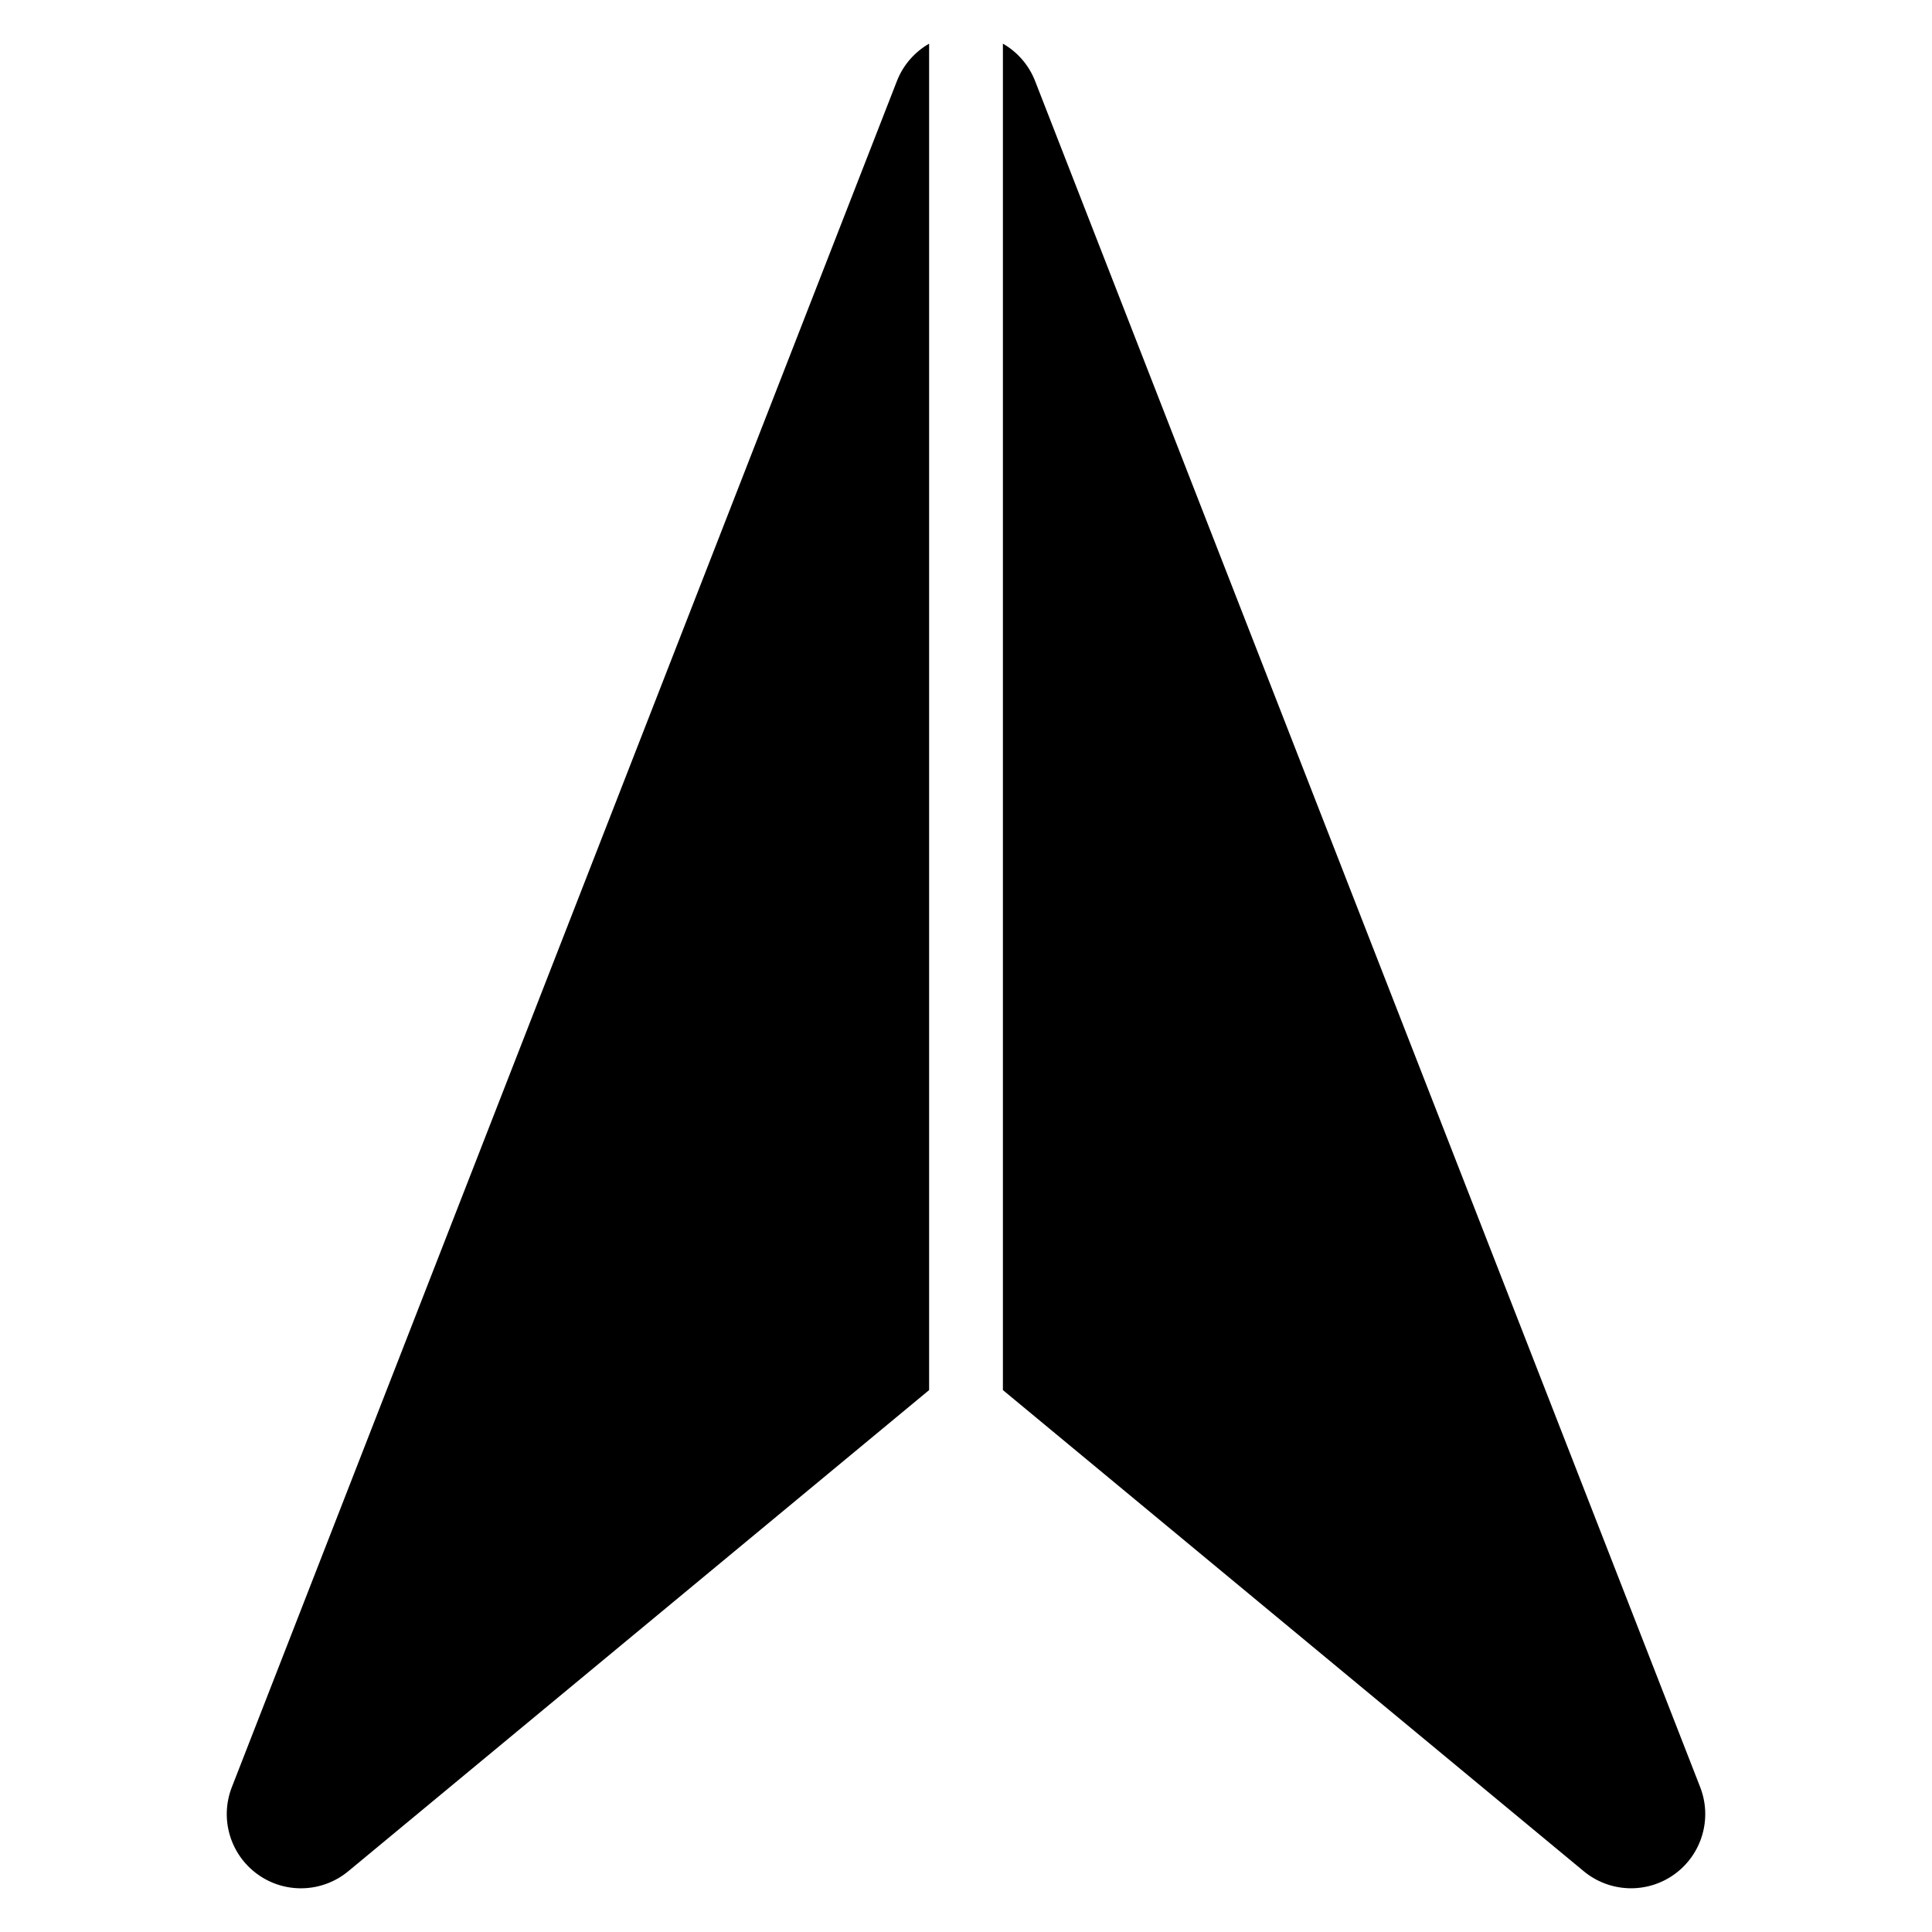
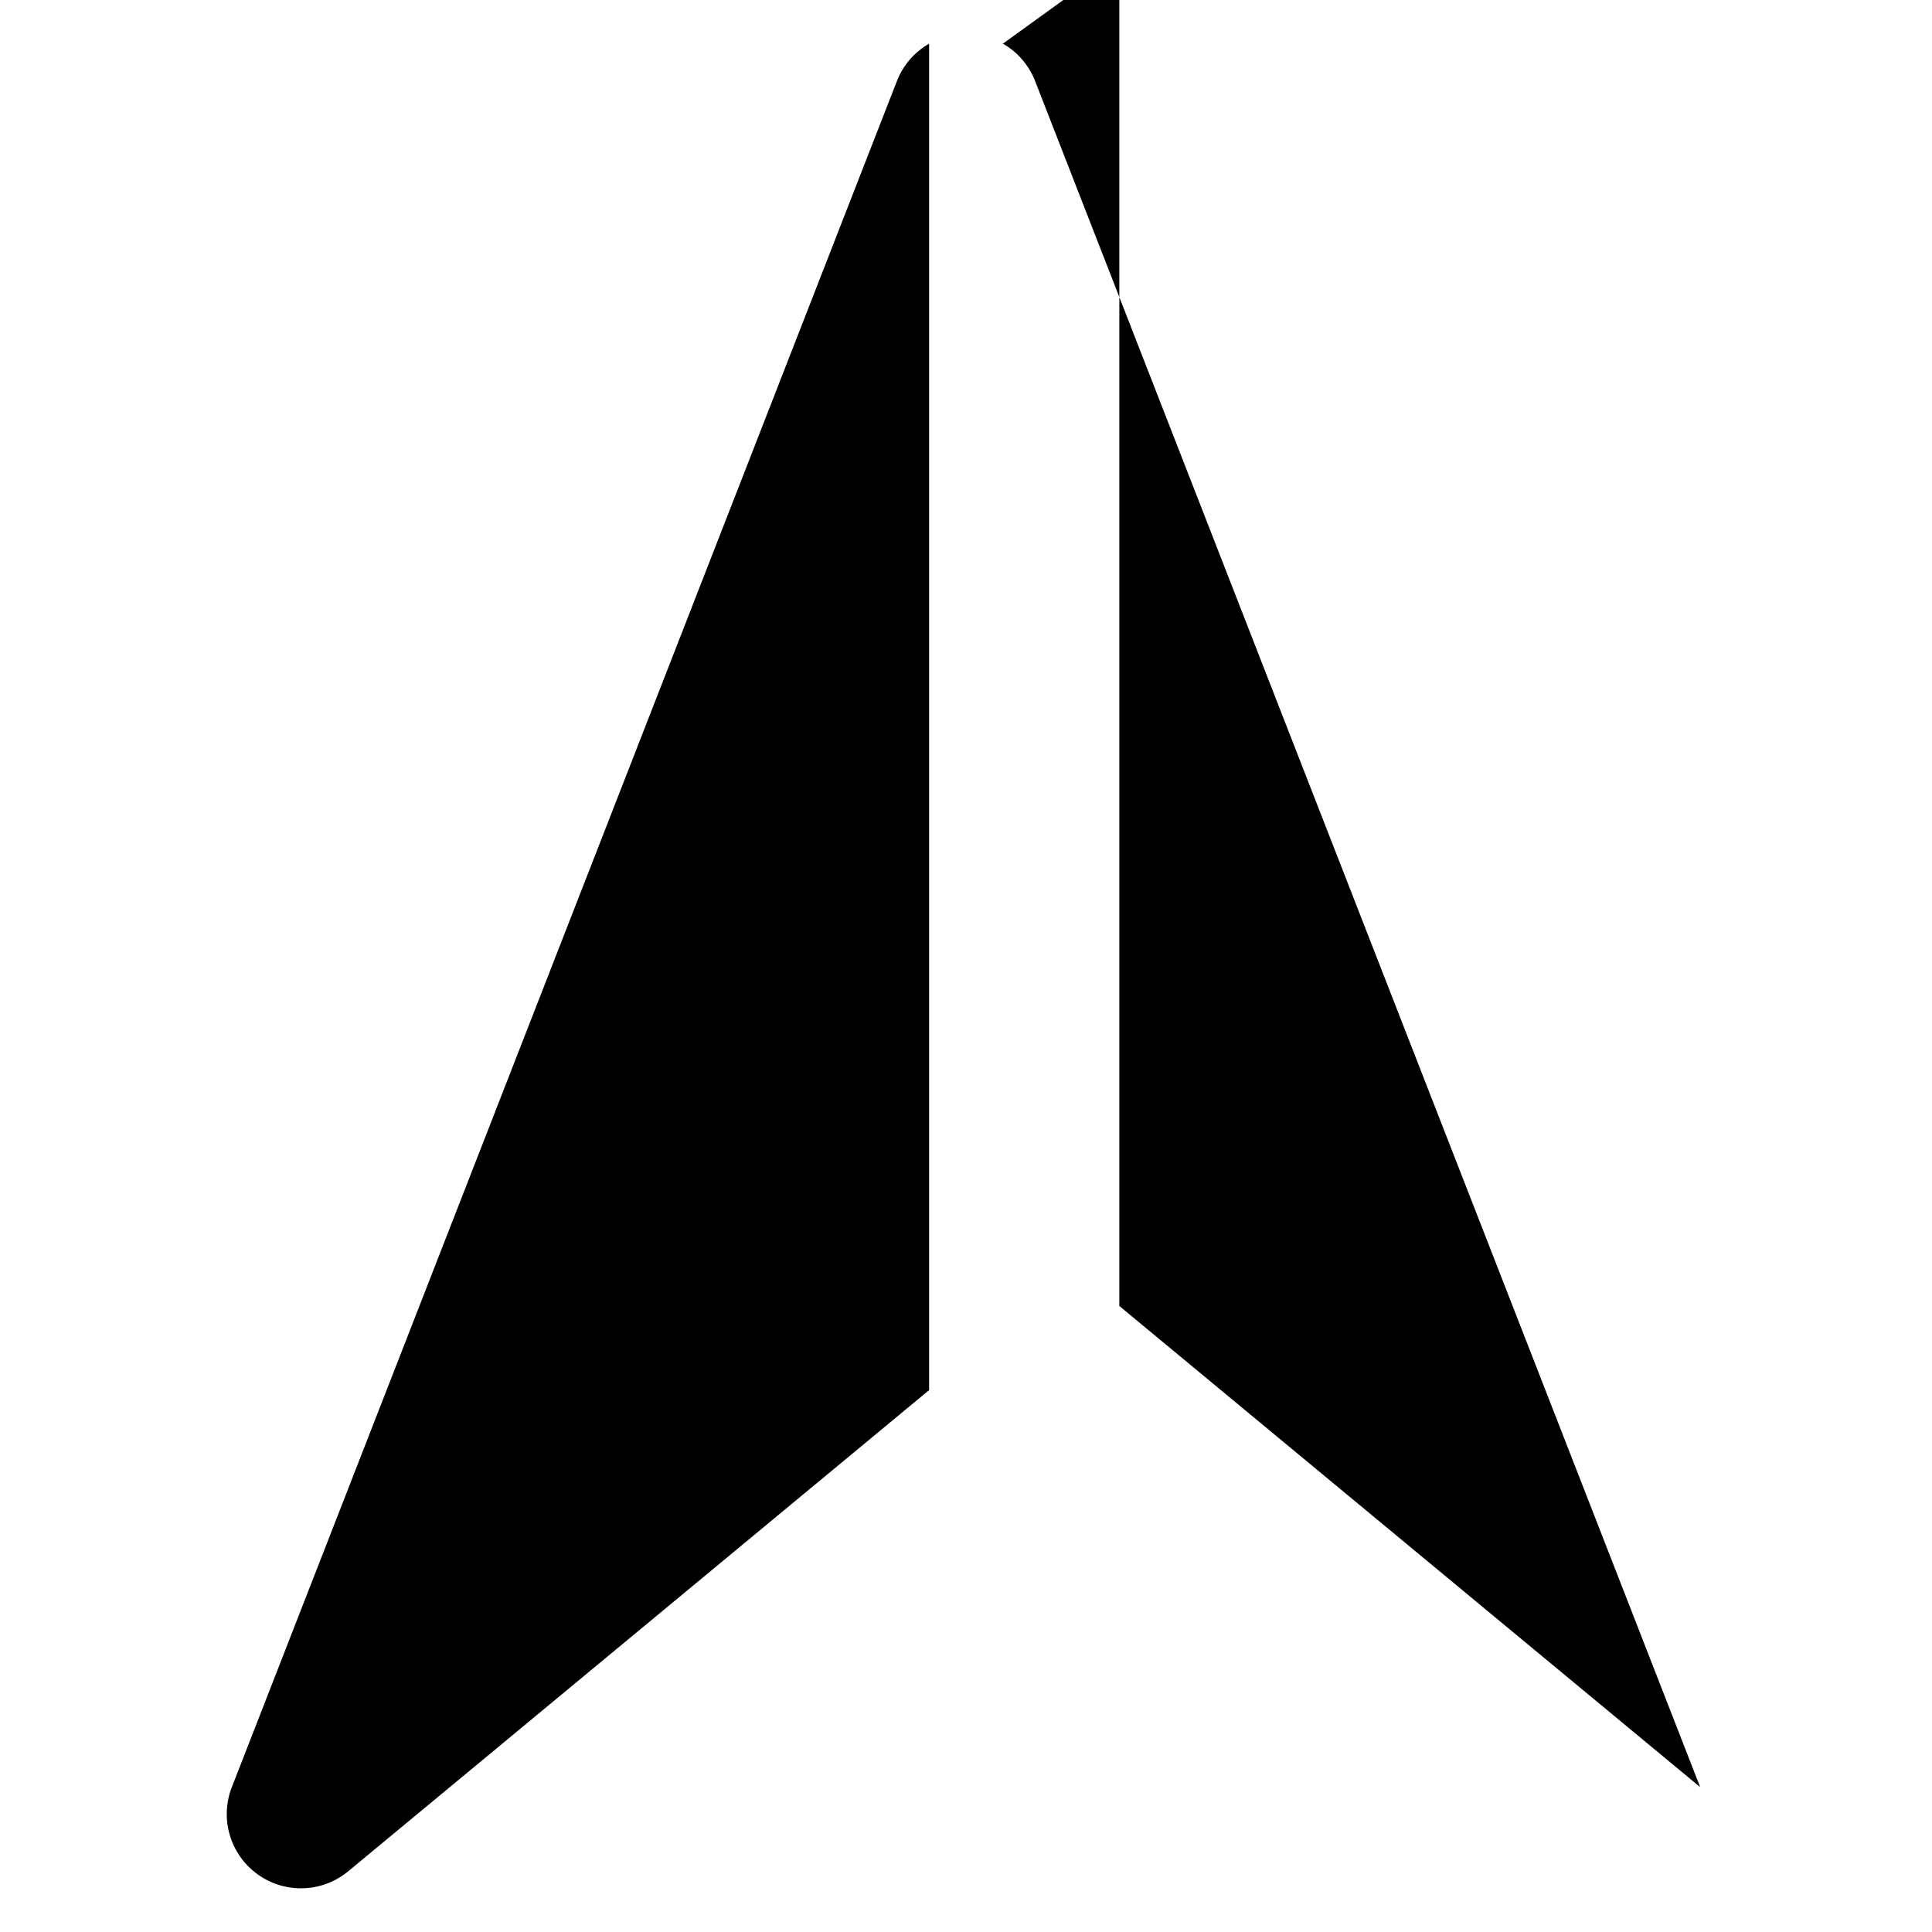
<svg xmlns="http://www.w3.org/2000/svg" fill="#000000" width="800px" height="800px" version="1.1" viewBox="144 144 512 512">
-   <path d="m409.78 155.57c3.816 2.184 6.875 5.637 8.535 9.91l176.25 452.13c3.254 8.344 0.453 17.836-6.809 23.082-7.258 5.246-17.148 4.914-24.047-0.797l-153.93-127.51v-356.82zm-19.555 0v356.82l-153.93 127.51c-6.898 5.711-16.789 6.047-24.047 0.797-7.262-5.242-10.062-14.734-6.809-23.082l176.25-452.13c1.66-4.273 4.719-7.727 8.535-9.91z" fill-rule="evenodd" />
+   <path d="m409.78 155.57c3.816 2.184 6.875 5.637 8.535 9.91l176.25 452.13l-153.93-127.51v-356.82zm-19.555 0v356.82l-153.93 127.51c-6.898 5.711-16.789 6.047-24.047 0.797-7.262-5.242-10.062-14.734-6.809-23.082l176.25-452.13c1.66-4.273 4.719-7.727 8.535-9.91z" fill-rule="evenodd" />
</svg>